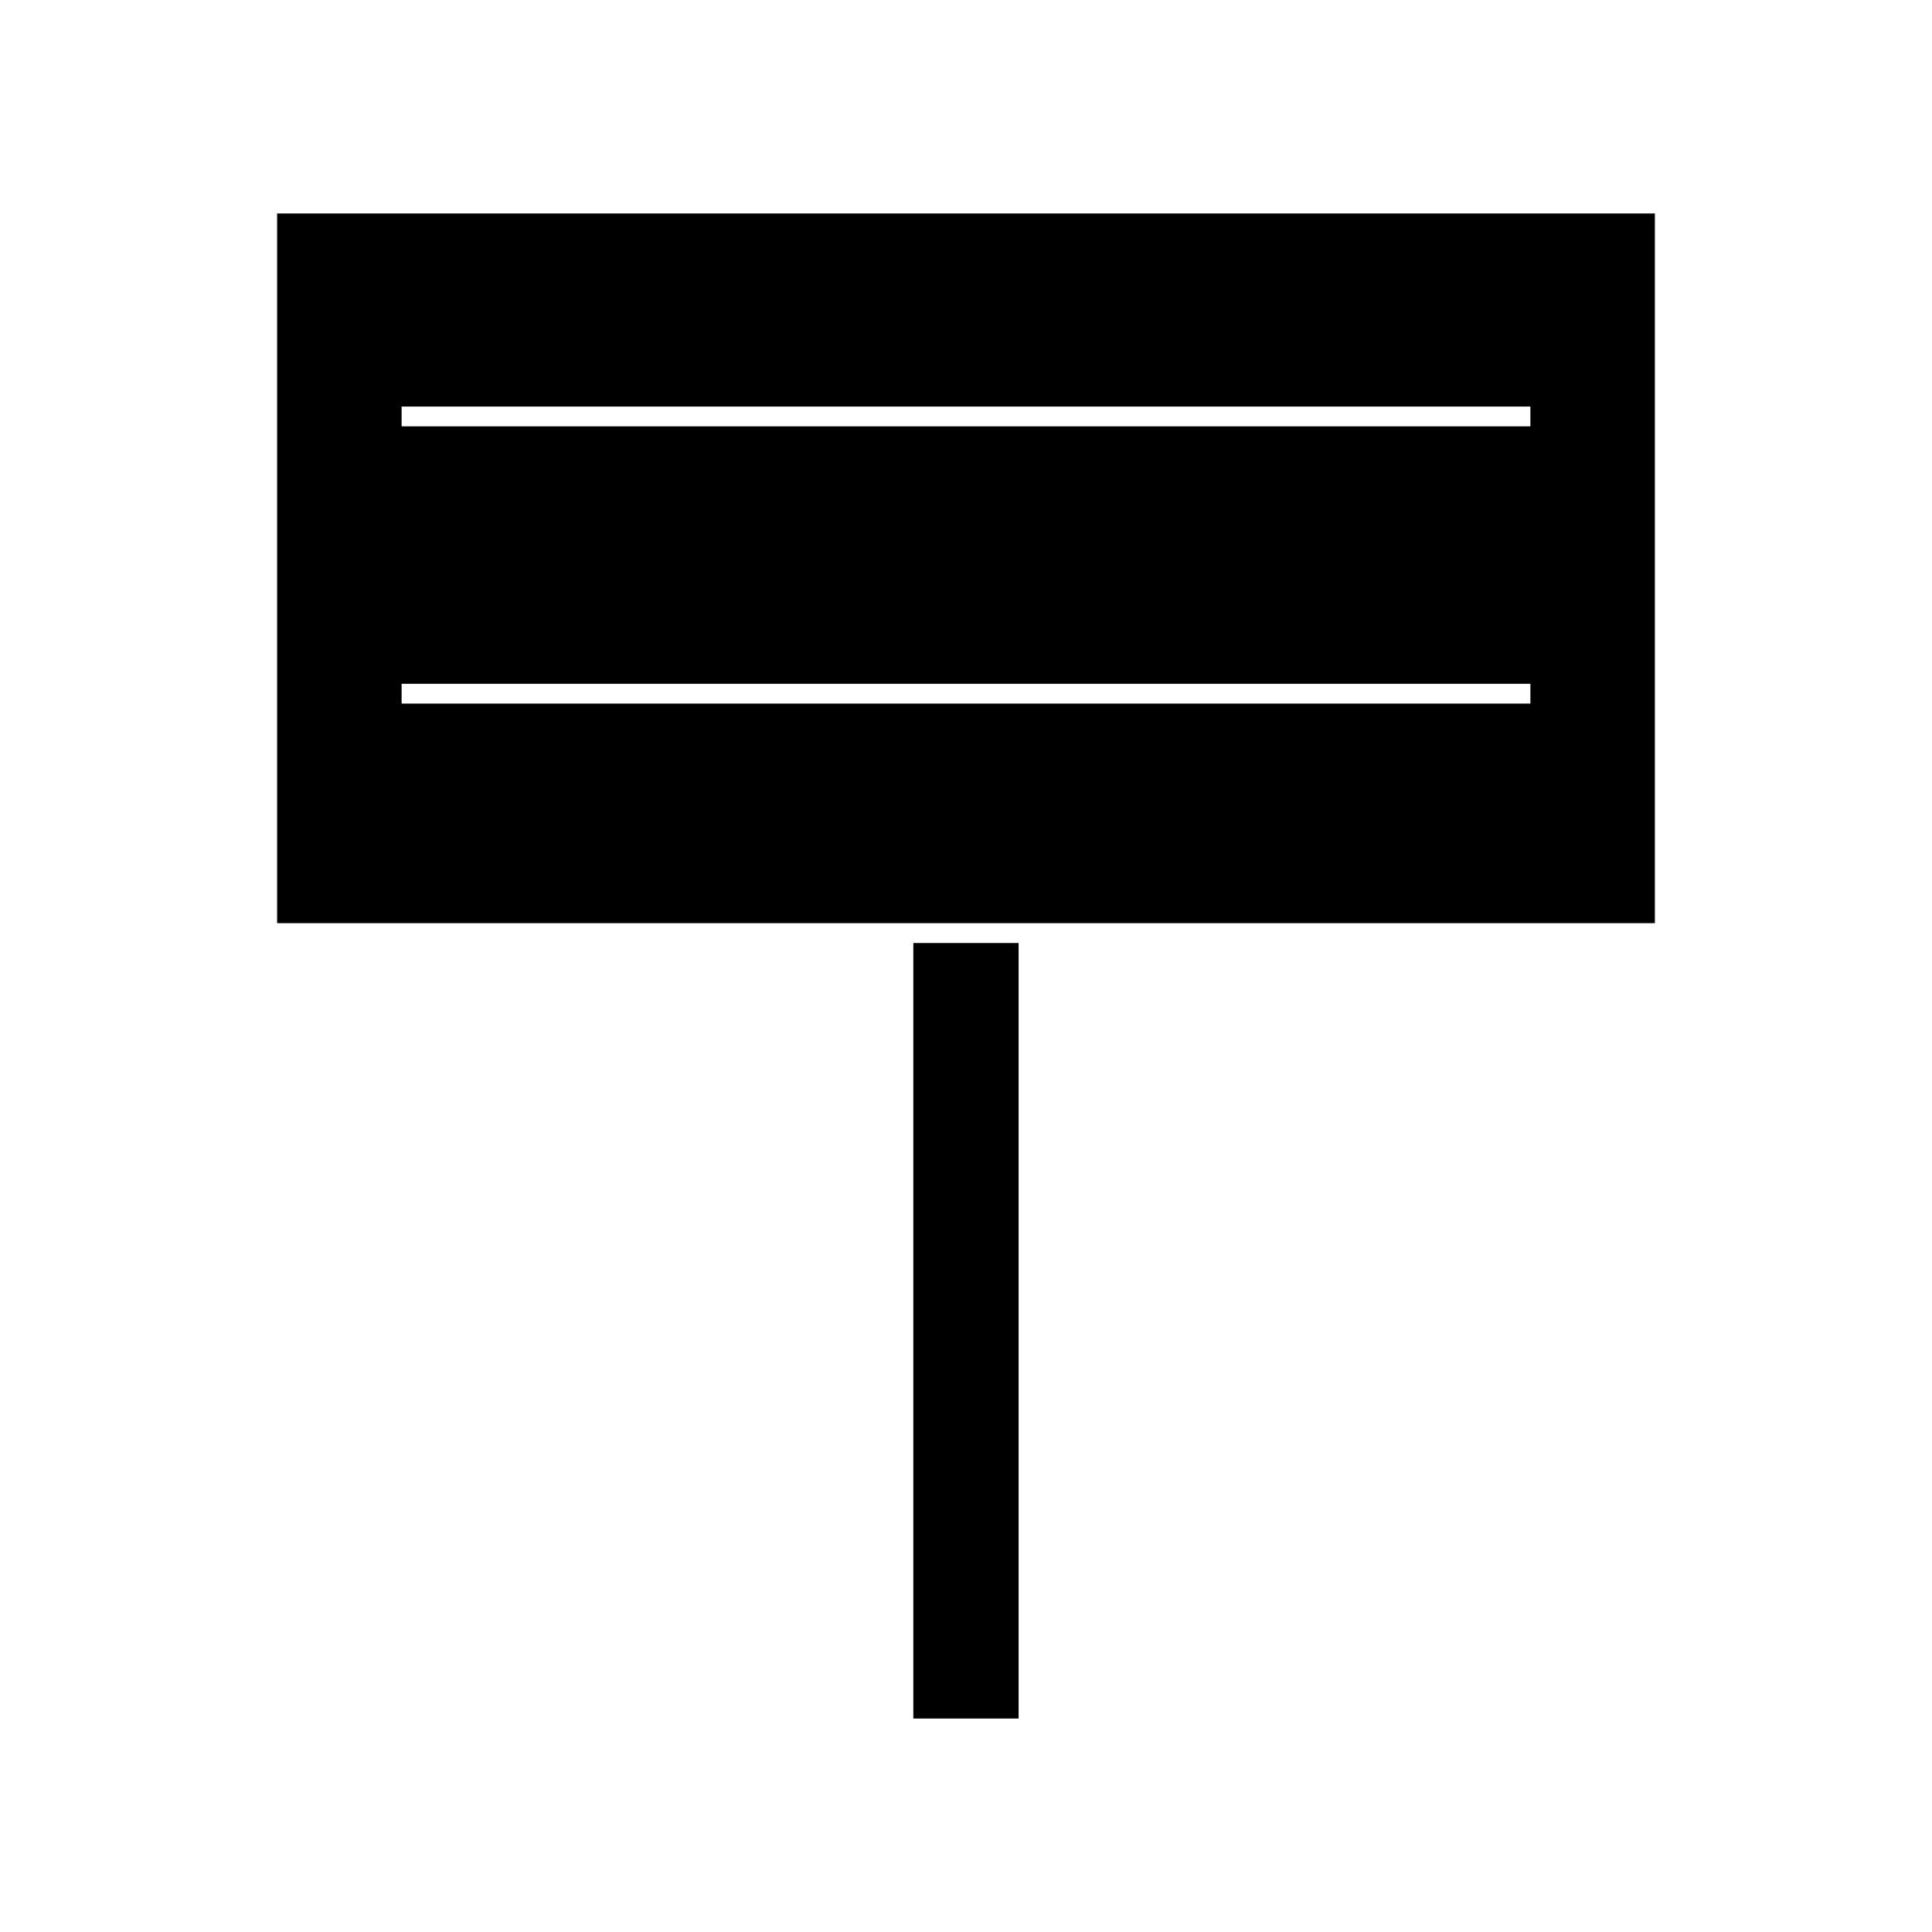
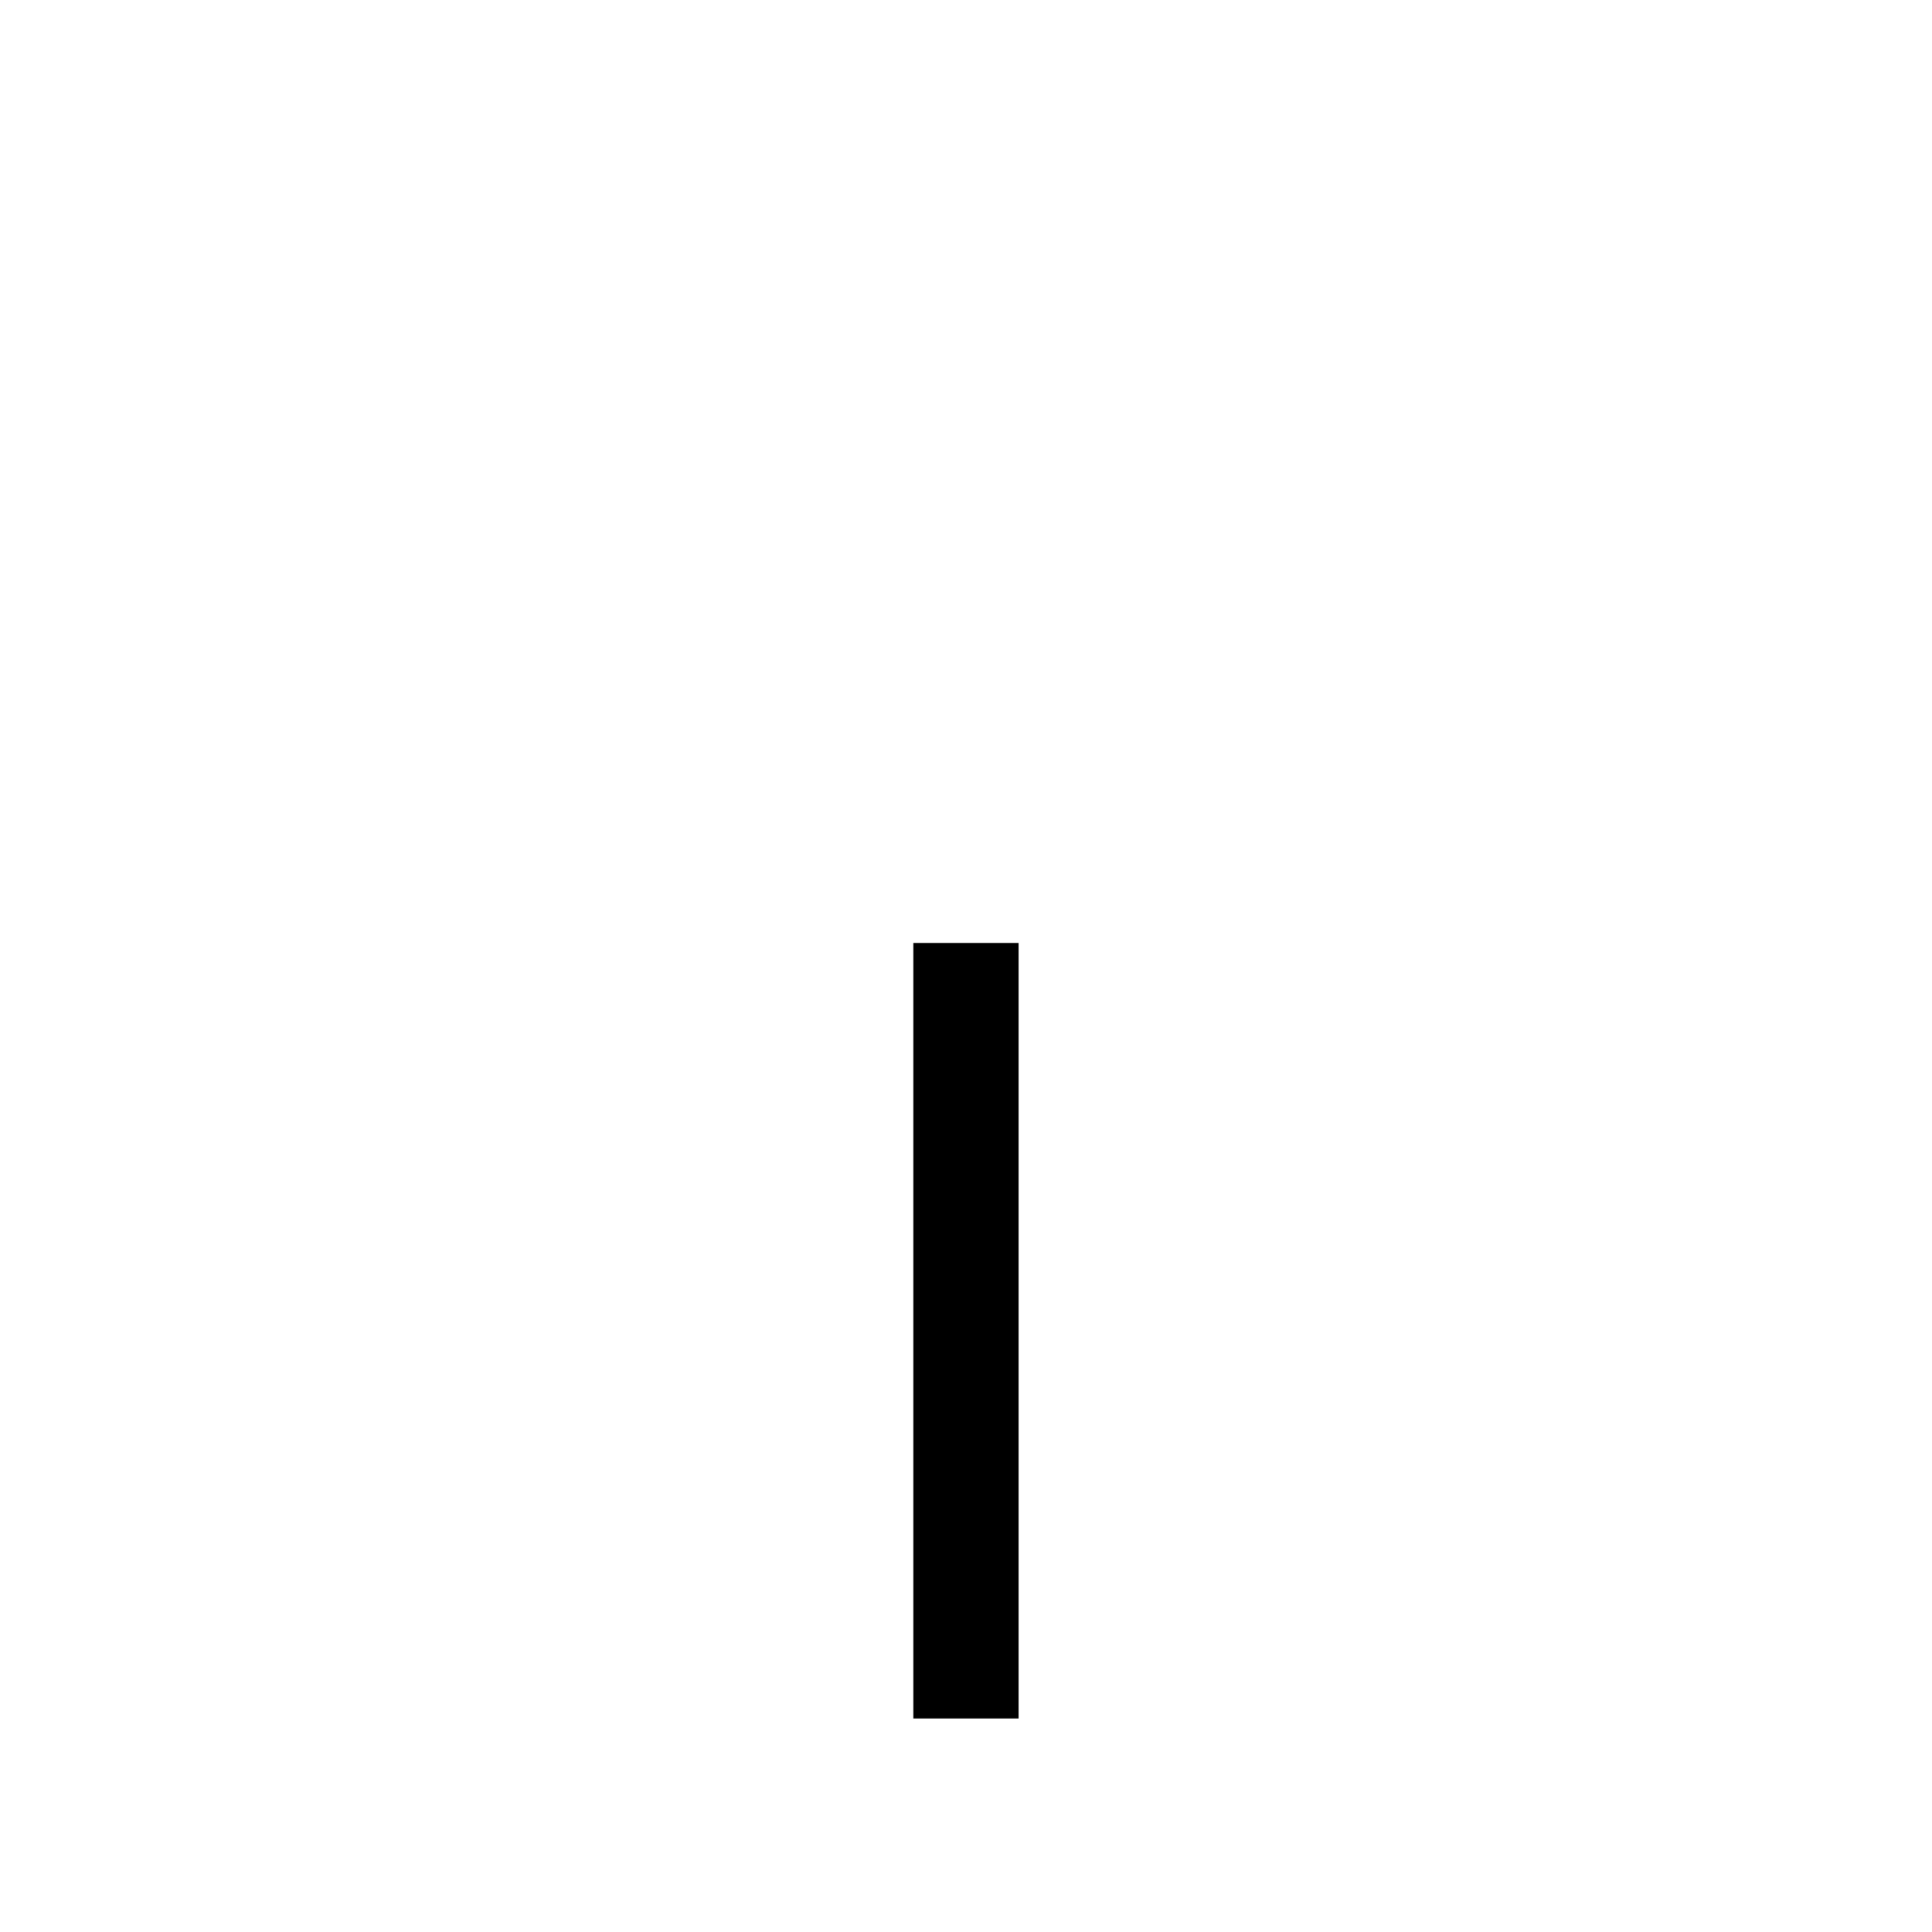
<svg xmlns="http://www.w3.org/2000/svg" fill="#000000" width="800px" height="800px" version="1.1" viewBox="144 144 512 512">
  <g>
    <path d="m386.04 393.91h27.902v205.52h-27.902z" />
-     <path d="m217.44 200.57v188.08h365.12v-188.08zm332.13 129.89h-299.14v-5.246h299.14zm0-73.473h-299.14v-5.246h299.14z" />
  </g>
</svg>